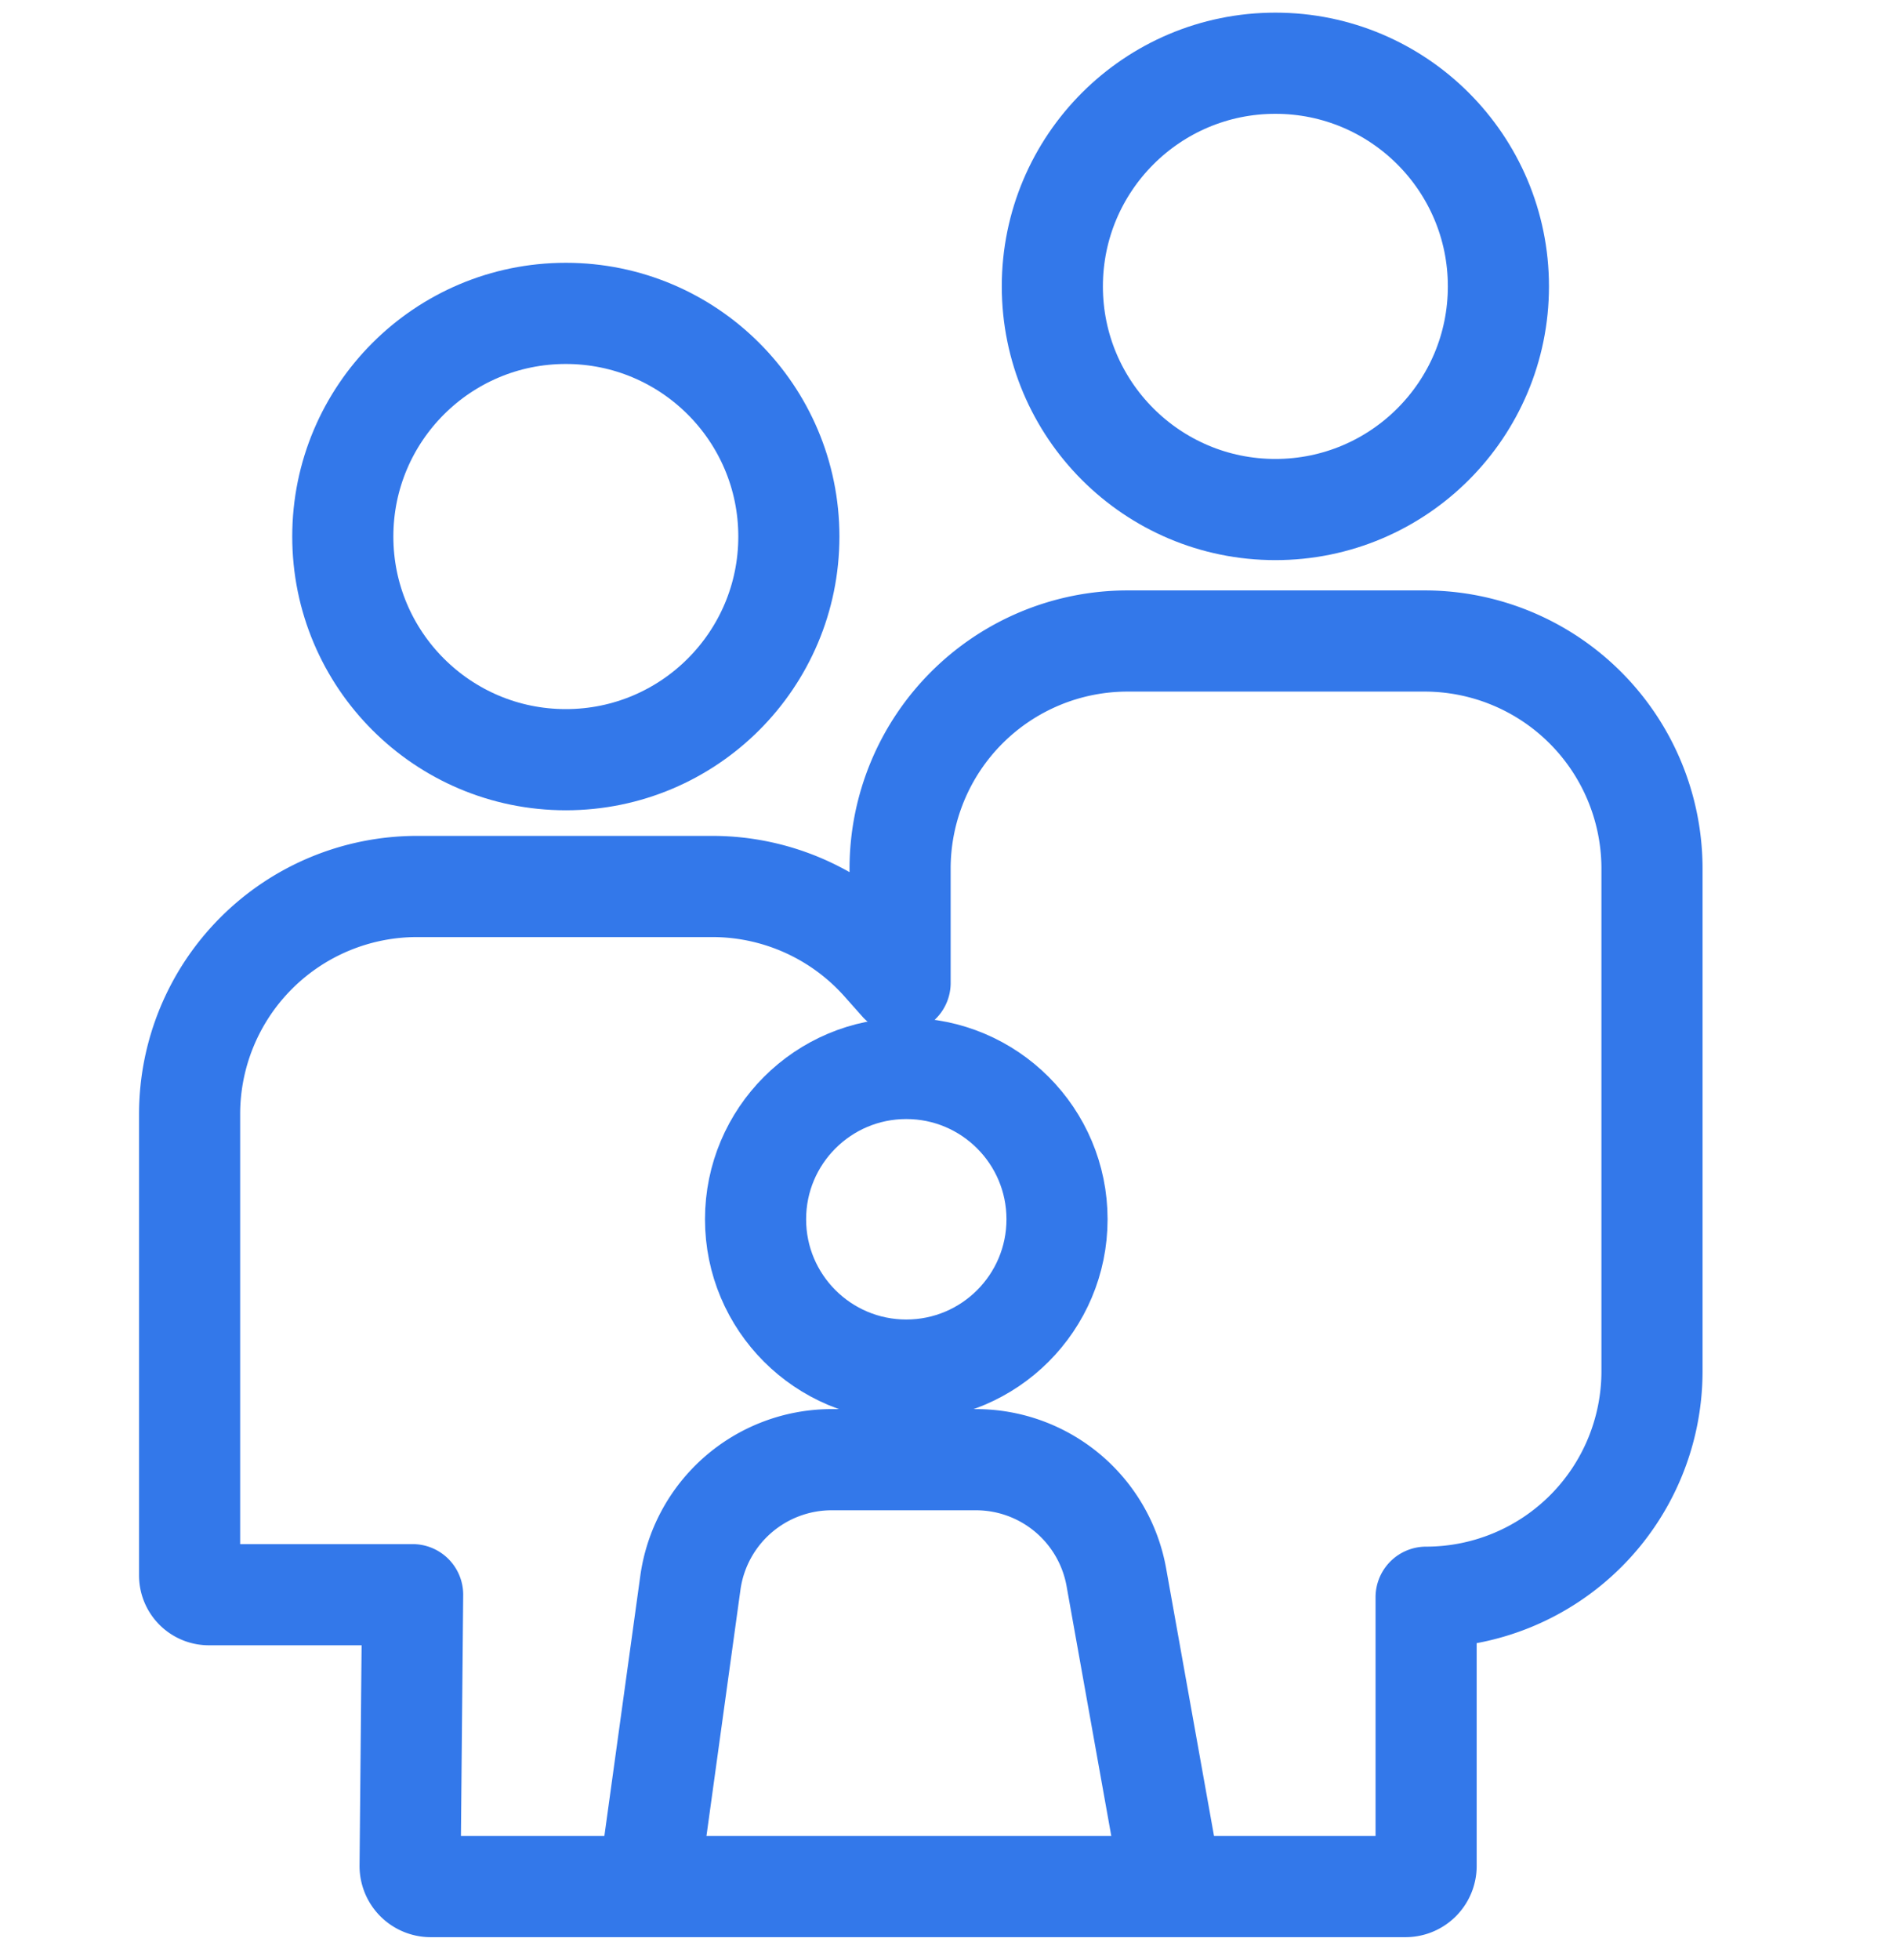
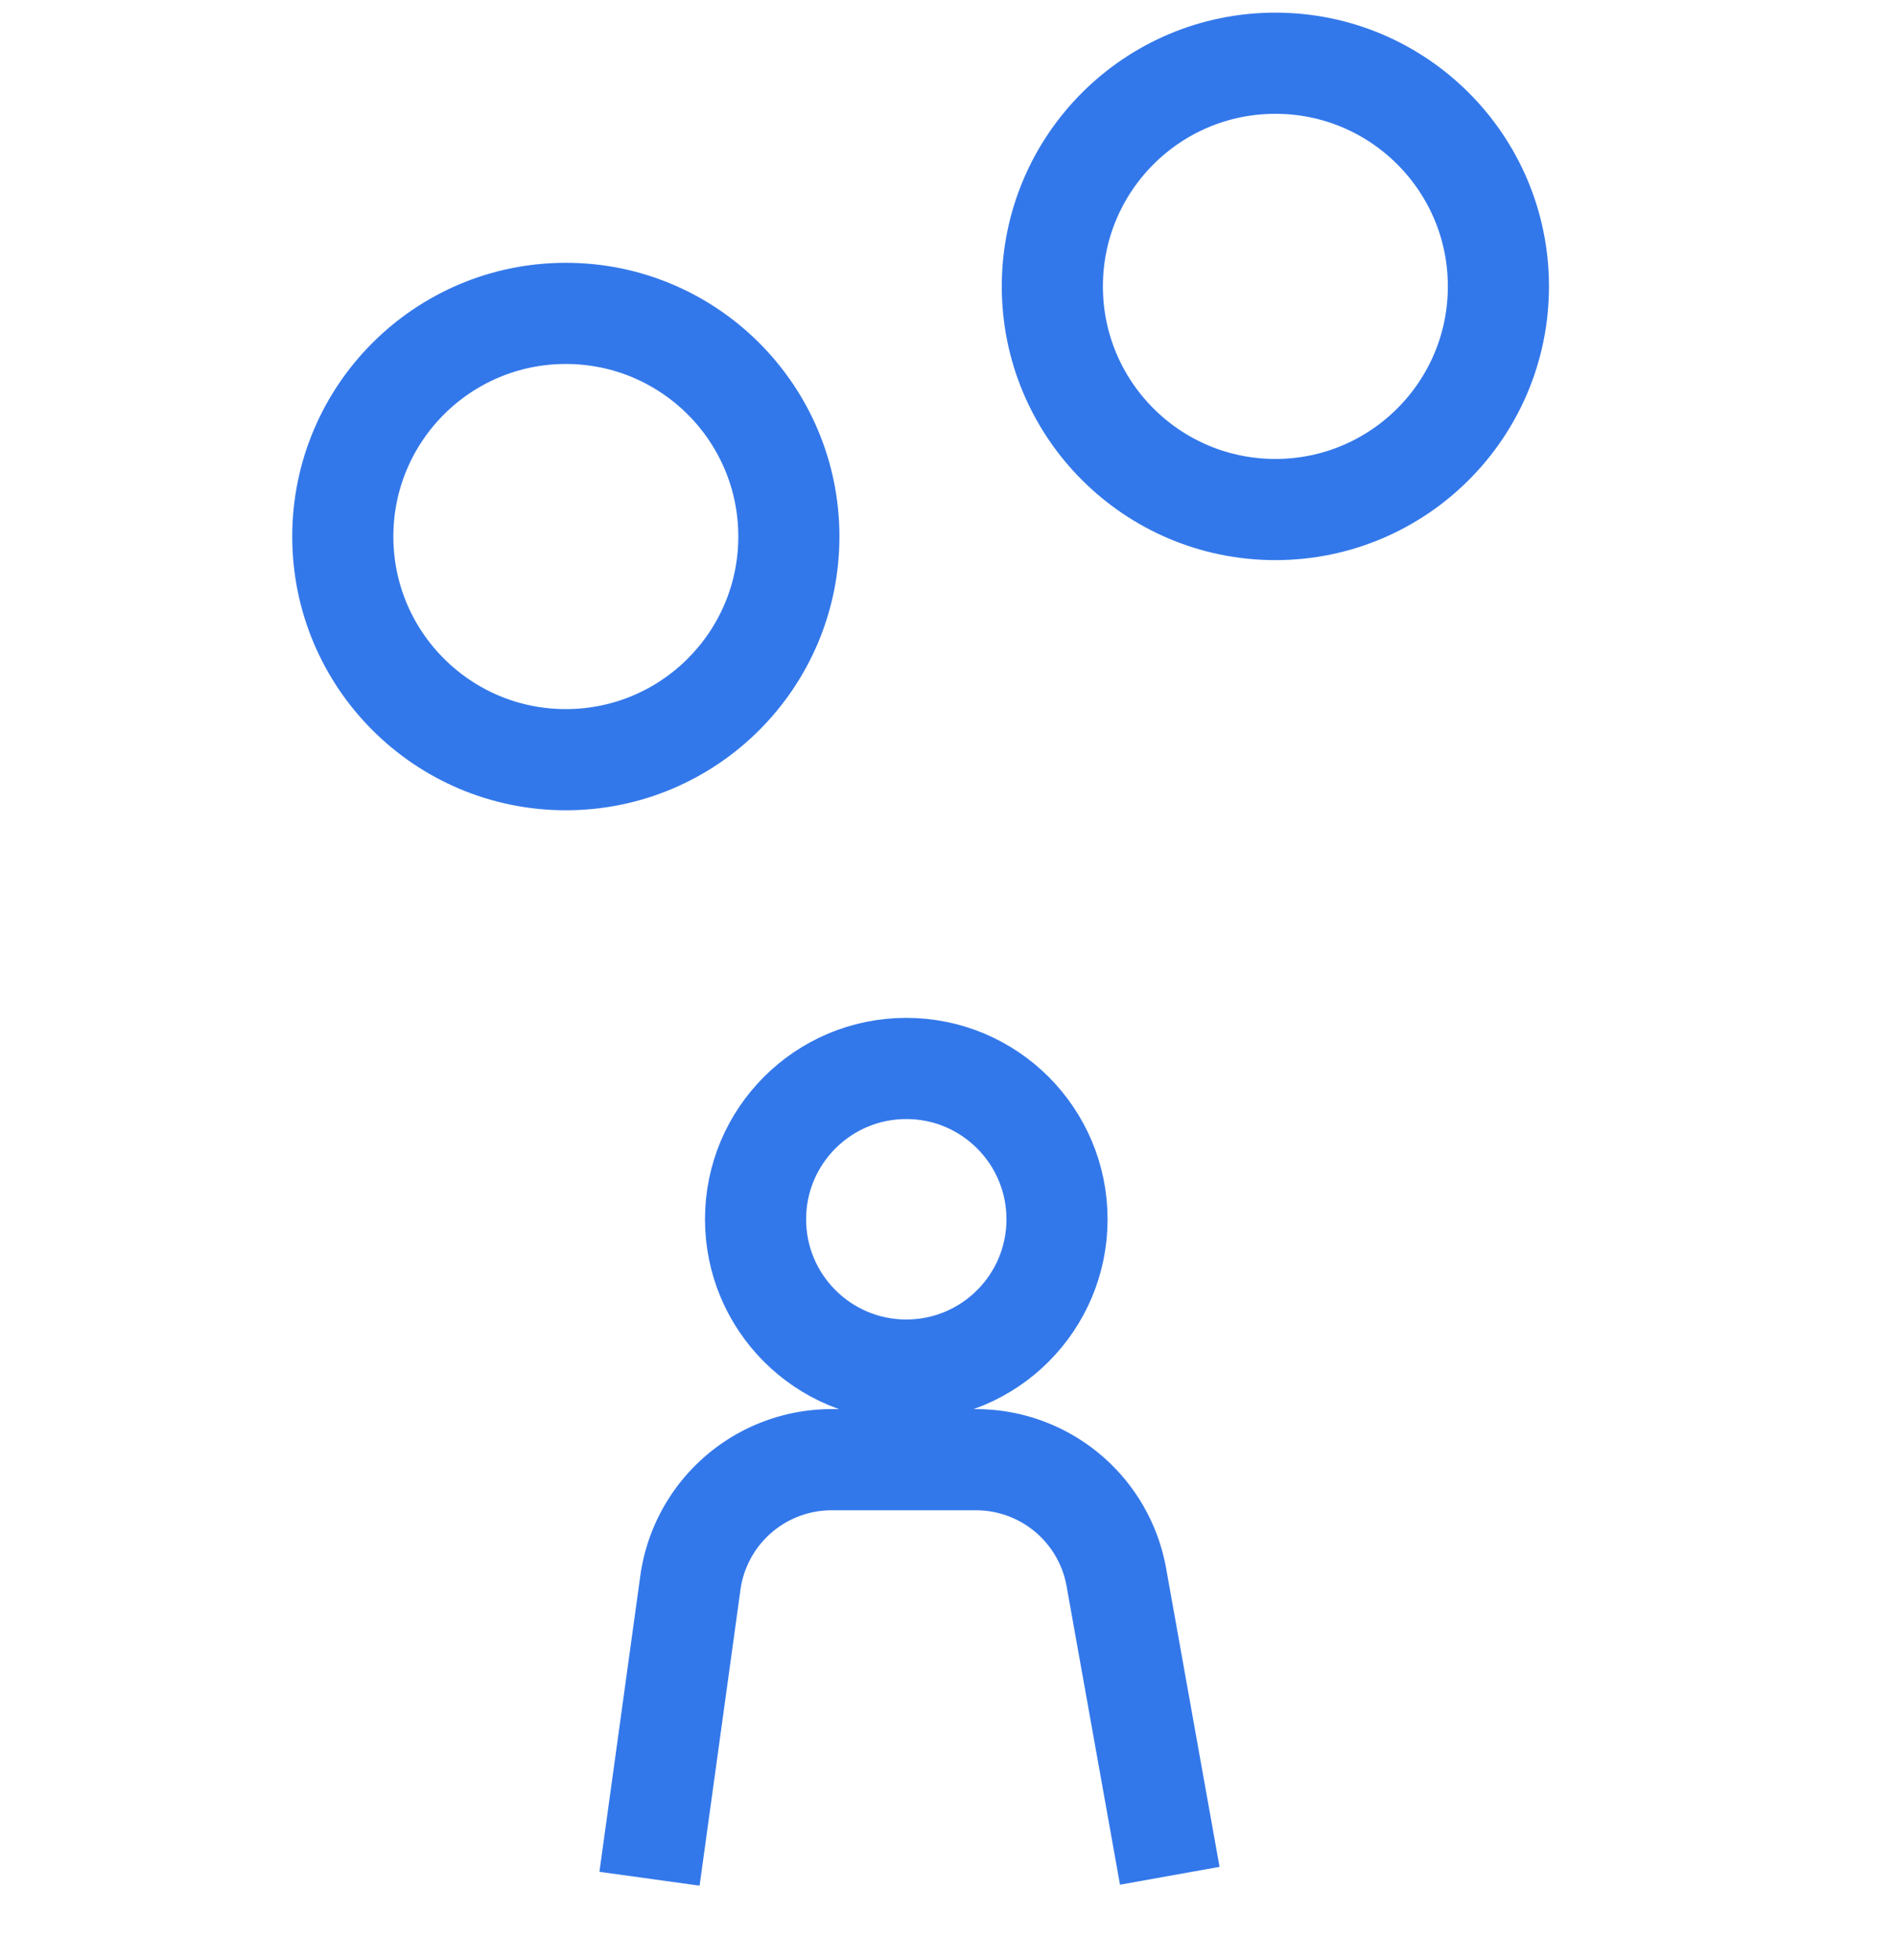
<svg xmlns="http://www.w3.org/2000/svg" width="30" height="31" viewBox="0 0 30 31">
  <g id="Group_14932" data-name="Group 14932" transform="translate(-2760 136)">
    <g id="Group_14935" data-name="Group 14935">
      <rect id="Rectangle_524" data-name="Rectangle 524" width="30" height="31" transform="translate(2760 -136)" fill="none" />
      <g id="Group_14923" data-name="Group 14923" transform="translate(-452.872 61.856)">
        <g id="Group_14916" data-name="Group 14916" transform="translate(3215.872 -196.856)">
          <circle id="Ellipse_5" data-name="Ellipse 5" cx="3.529" cy="3.529" r="3.529" transform="translate(2.424 3.956)" fill="none" stroke="#3378ea" stroke-miterlimit="10" stroke-width="1.6" />
          <circle id="Ellipse_6" data-name="Ellipse 6" cx="3.529" cy="3.529" r="3.529" transform="translate(13.651)" fill="none" stroke="#3378ea" stroke-miterlimit="10" stroke-width="1.6" />
          <circle id="Ellipse_7" data-name="Ellipse 7" cx="2.385" cy="2.385" r="2.385" transform="translate(8.955 15.897)" fill="none" stroke="#3378ea" stroke-miterlimit="10" stroke-width="1.6" />
-           <path id="Path_21" data-name="Path 21" d="M4.029,26.66H.805A.305.305,0,0,1,.5,26.355v-7.3a3.6,3.6,0,0,1,3.595-3.595H8.773a3.6,3.6,0,0,1,2.691,1.212l.278.313V15.178a3.6,3.6,0,0,1,3.595-3.6h4.707a3.6,3.6,0,0,1,3.595,3.6v7.952A3.574,3.574,0,0,1,20.065,26.7v4.25a.326.326,0,0,1-.326.326H4.315a.326.326,0,0,1-.326-.329Z" transform="translate(-0.5 -2.441)" fill="none" stroke="#3378ea" stroke-linecap="round" stroke-linejoin="round" stroke-width="1.6" />
          <path id="Path_22" data-name="Path 22" d="M9.322,33.9l.646-4.675A2.257,2.257,0,0,1,12.2,27.273h2.287a2.257,2.257,0,0,1,2.222,1.86l.845,4.72" transform="translate(-2.045 -5.189)" fill="none" stroke="#3378ea" stroke-miterlimit="10" stroke-width="1.6" />
        </g>
      </g>
    </g>
  </g>
</svg>